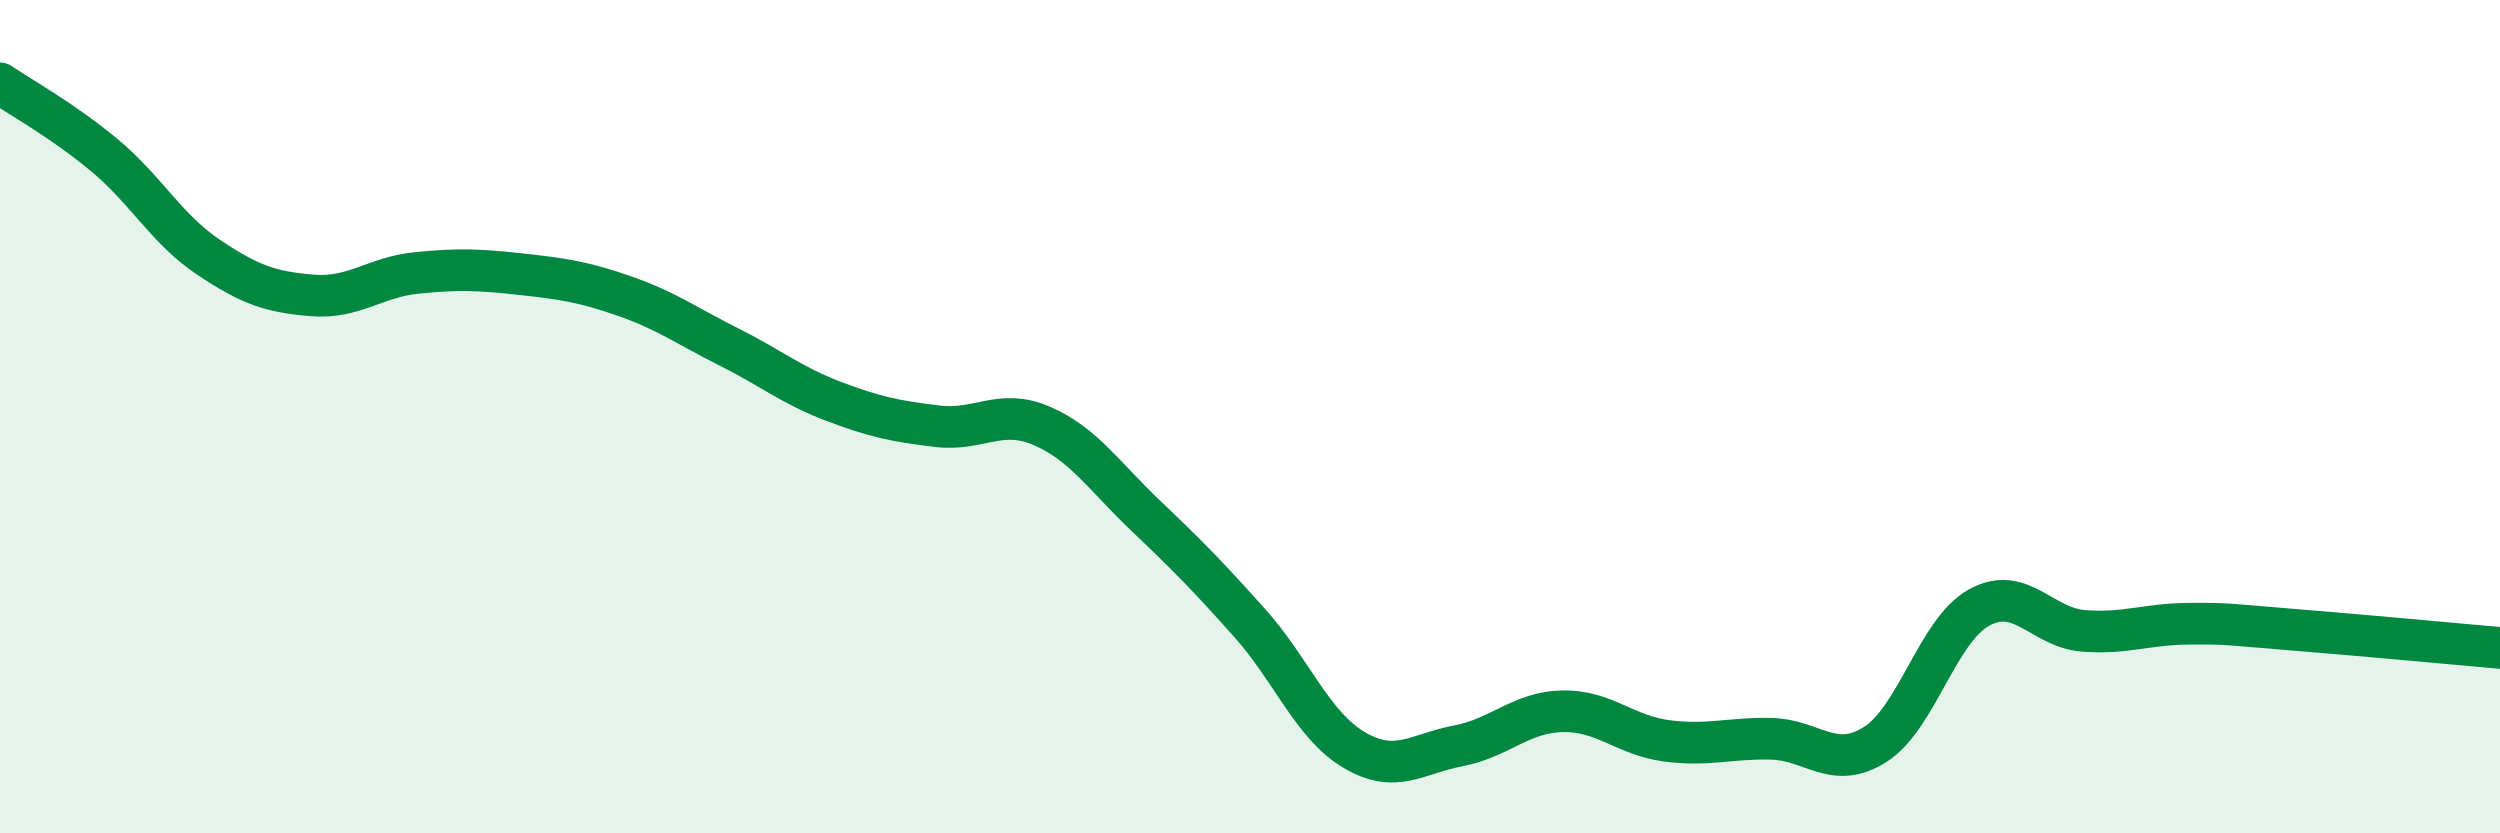
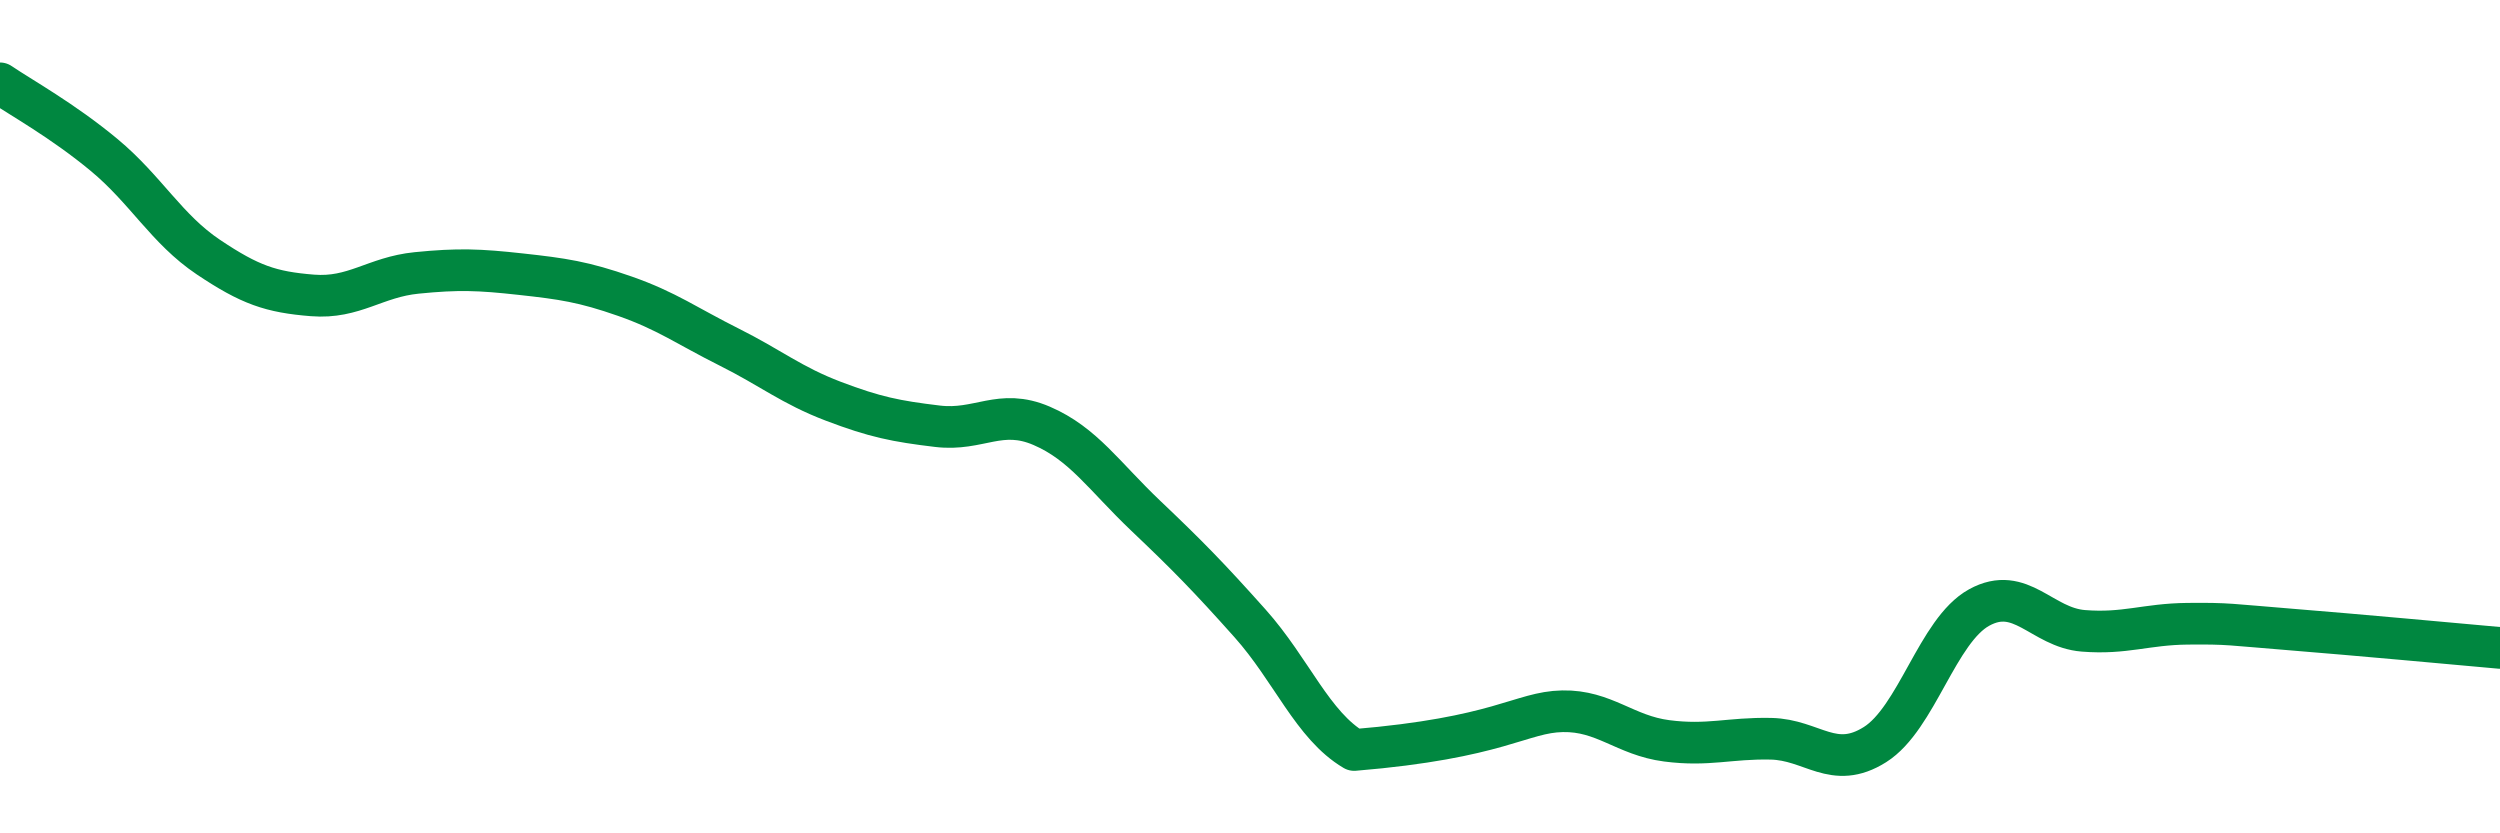
<svg xmlns="http://www.w3.org/2000/svg" width="60" height="20" viewBox="0 0 60 20">
-   <path d="M 0,2 C 0.5,2.34 1.5,2.89 2.5,3.72 C 3.5,4.55 4,5.5 5,6.17 C 6,6.84 6.5,7.01 7.5,7.09 C 8.5,7.17 9,6.65 10,6.55 C 11,6.45 11.5,6.47 12.5,6.58 C 13.5,6.69 14,6.76 15,7.11 C 16,7.46 16.5,7.83 17.5,8.33 C 18.5,8.83 19,9.25 20,9.63 C 21,10.01 21.5,10.11 22.5,10.23 C 23.5,10.35 24,9.79 25,10.22 C 26,10.65 26.5,11.43 27.5,12.38 C 28.5,13.33 29,13.84 30,14.96 C 31,16.08 31.5,17.41 32.5,18 C 33.5,18.59 34,18.09 35,17.9 C 36,17.71 36.5,17.09 37.5,17.07 C 38.5,17.05 39,17.65 40,17.78 C 41,17.91 41.5,17.71 42.5,17.73 C 43.5,17.75 44,18.5 45,17.87 C 46,17.24 46.5,15.13 47.5,14.58 C 48.5,14.03 49,15.06 50,15.14 C 51,15.22 51.5,14.98 52.5,14.97 C 53.5,14.96 53.5,14.99 55,15.11 C 56.5,15.23 59,15.46 60,15.55L60 20L0 20Z" fill="#008740" opacity="0.1" stroke-linecap="round" stroke-linejoin="round" />
-   <path d="M 0,2 C 0.5,2.34 1.5,2.89 2.5,3.72 C 3.5,4.55 4,5.5 5,6.17 C 6,6.84 6.5,7.01 7.5,7.09 C 8.5,7.17 9,6.65 10,6.55 C 11,6.45 11.5,6.47 12.5,6.58 C 13.5,6.69 14,6.76 15,7.11 C 16,7.46 16.5,7.83 17.5,8.33 C 18.5,8.83 19,9.25 20,9.63 C 21,10.01 21.5,10.11 22.5,10.23 C 23.5,10.35 24,9.79 25,10.22 C 26,10.65 26.5,11.43 27.5,12.38 C 28.5,13.33 29,13.84 30,14.96 C 31,16.08 31.5,17.41 32.5,18 C 33.5,18.59 34,18.09 35,17.9 C 36,17.71 36.5,17.09 37.5,17.07 C 38.5,17.05 39,17.65 40,17.78 C 41,17.91 41.5,17.71 42.5,17.73 C 43.5,17.75 44,18.5 45,17.87 C 46,17.24 46.5,15.13 47.5,14.58 C 48.5,14.03 49,15.06 50,15.14 C 51,15.22 51.5,14.98 52.5,14.97 C 53.5,14.96 53.5,14.99 55,15.11 C 56.5,15.23 59,15.46 60,15.55" stroke="#008740" stroke-width="1" fill="none" stroke-linecap="round" stroke-linejoin="round" />
+   <path d="M 0,2 C 0.5,2.34 1.5,2.89 2.5,3.72 C 3.5,4.55 4,5.5 5,6.17 C 6,6.84 6.5,7.01 7.5,7.09 C 8.5,7.17 9,6.65 10,6.55 C 11,6.45 11.5,6.47 12.5,6.58 C 13.5,6.69 14,6.76 15,7.11 C 16,7.46 16.5,7.83 17.5,8.33 C 18.5,8.83 19,9.25 20,9.63 C 21,10.01 21.5,10.11 22.5,10.23 C 23.5,10.35 24,9.79 25,10.22 C 26,10.65 26.5,11.43 27.5,12.38 C 28.5,13.33 29,13.84 30,14.96 C 31,16.08 31.5,17.41 32.5,18 C 36,17.71 36.5,17.09 37.5,17.07 C 38.5,17.05 39,17.65 40,17.78 C 41,17.91 41.5,17.71 42.5,17.73 C 43.5,17.75 44,18.5 45,17.87 C 46,17.24 46.5,15.13 47.5,14.58 C 48.5,14.03 49,15.06 50,15.14 C 51,15.22 51.5,14.98 52.5,14.97 C 53.5,14.96 53.5,14.99 55,15.11 C 56.5,15.23 59,15.46 60,15.55" stroke="#008740" stroke-width="1" fill="none" stroke-linecap="round" stroke-linejoin="round" />
</svg>